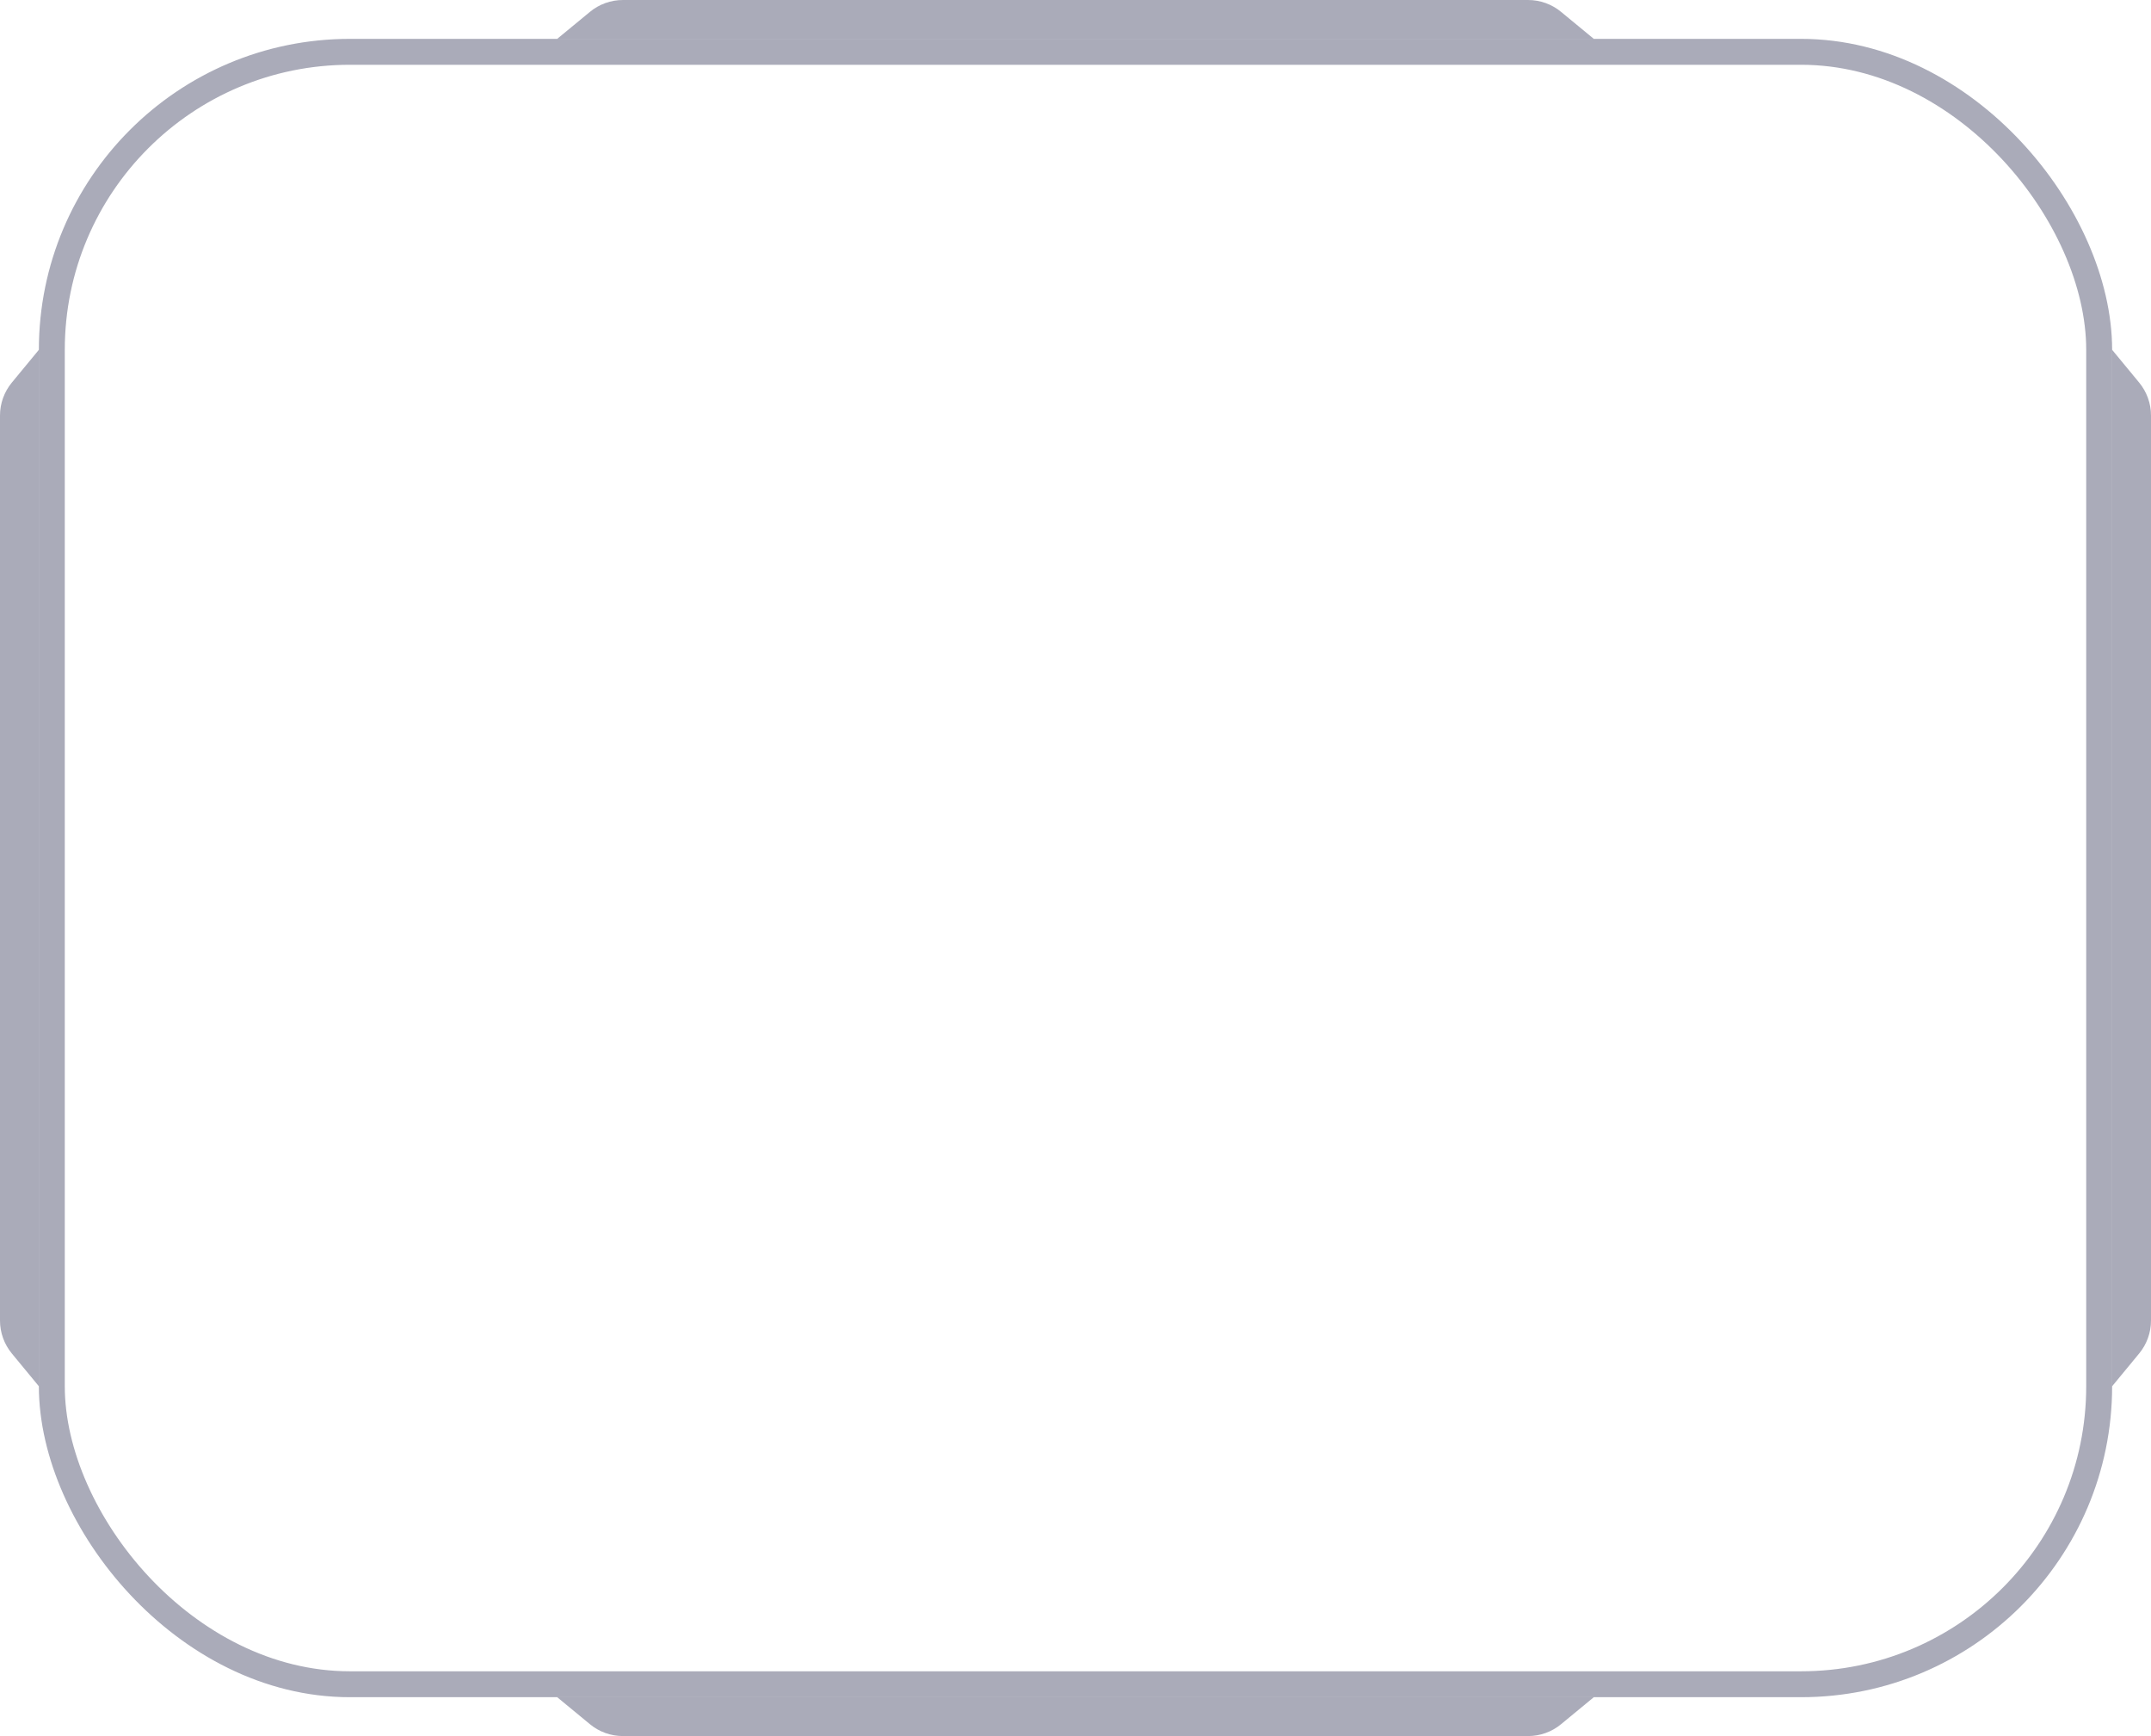
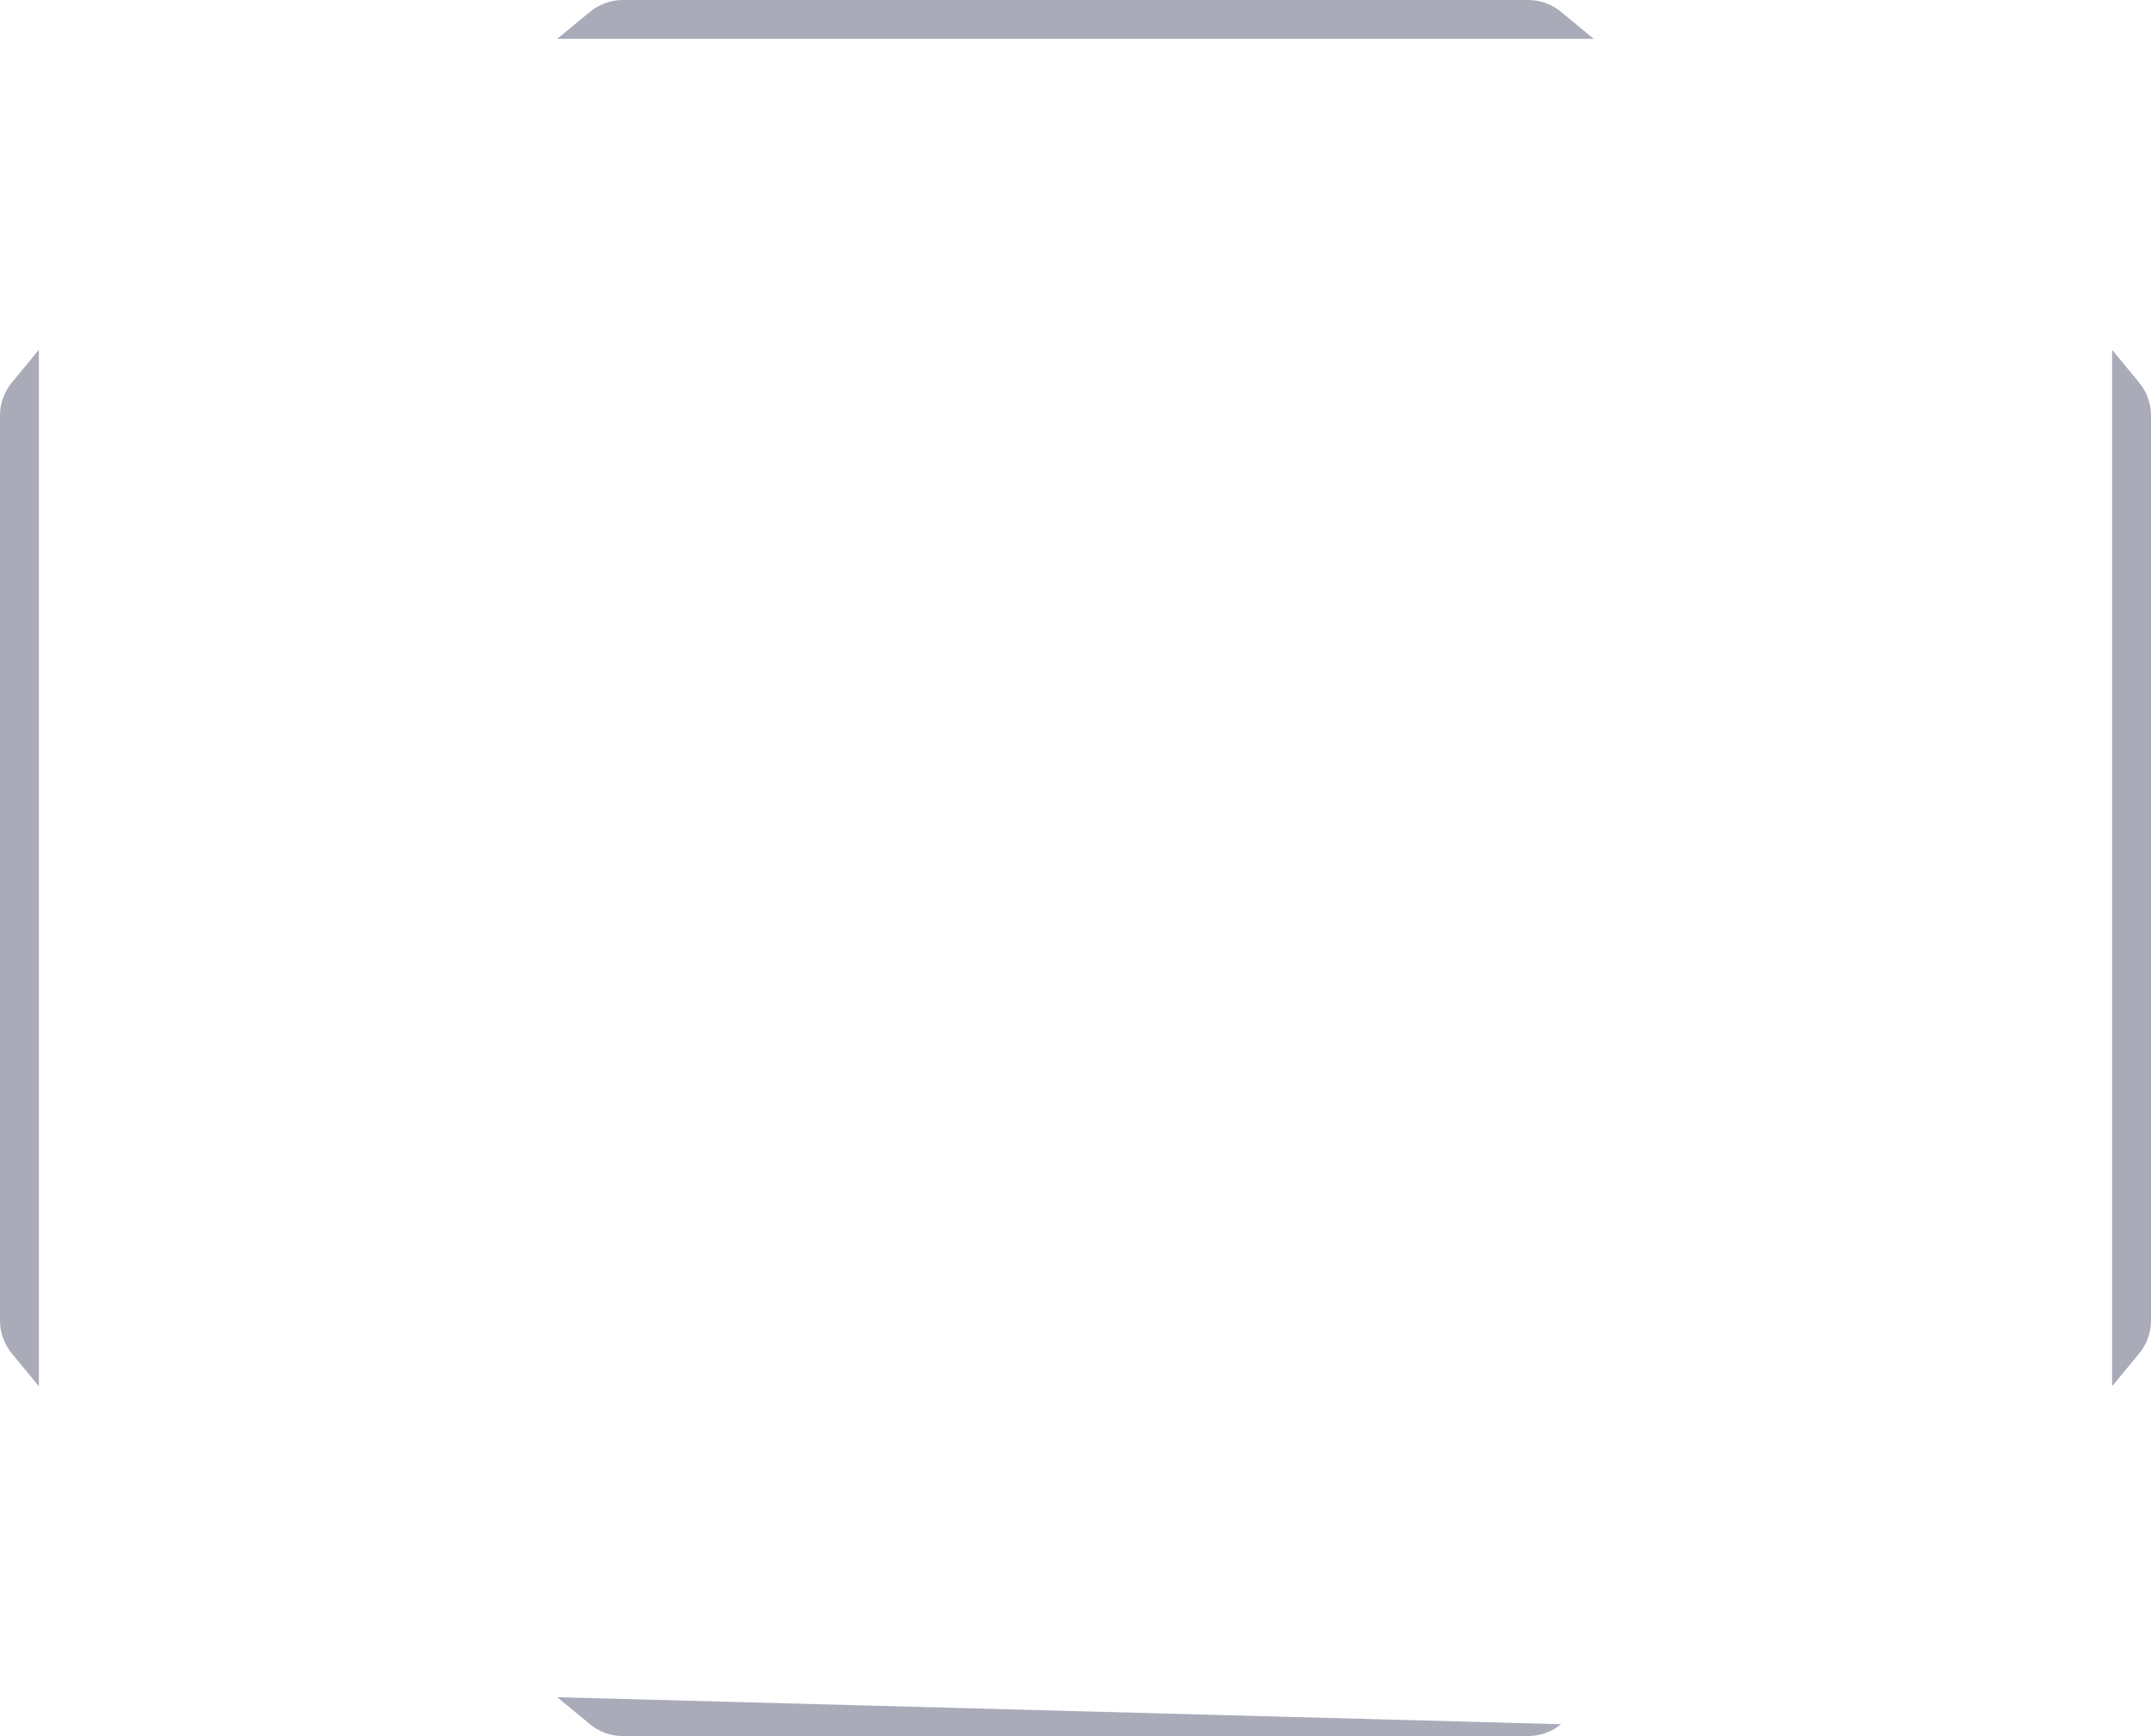
<svg xmlns="http://www.w3.org/2000/svg" width="166" height="134" viewBox="0 0 166 134" fill="none">
-   <rect x="4" y="4" width="158" height="126" rx="23" stroke="#2B2F51" stroke-opacity="0.4" stroke-width="2" />
  <path d="M45.528 0.915C46.244 0.323 47.144 0 48.073 0H117.927C118.856 0 119.756 0.323 120.472 0.915L123 3H43L45.528 0.915Z" fill="#2B2F51" fill-opacity="0.4" />
-   <path d="M120.472 133.085C119.756 133.677 118.856 134 117.927 134L48.073 134C47.144 134 46.244 133.677 45.528 133.085L43 131L123 131L120.472 133.085Z" fill="#2B2F51" fill-opacity="0.4" />
+   <path d="M120.472 133.085C119.756 133.677 118.856 134 117.927 134L48.073 134C47.144 134 46.244 133.677 45.528 133.085L43 131L120.472 133.085Z" fill="#2B2F51" fill-opacity="0.4" />
  <path d="M165.085 29.528C165.677 30.244 166 31.144 166 32.073L166 101.927C166 102.856 165.677 103.756 165.085 104.472L163 107L163 27L165.085 29.528Z" fill="#2B2F51" fill-opacity="0.4" />
  <path d="M0.915 104.472C0.323 103.756 5.43478e-07 102.856 6.65296e-07 101.927L9.82544e-06 32.073C9.94726e-06 31.144 0.323 30.244 0.915 29.528L3 27L3 107L0.915 104.472Z" fill="#2B2F51" fill-opacity="0.4" />
</svg>